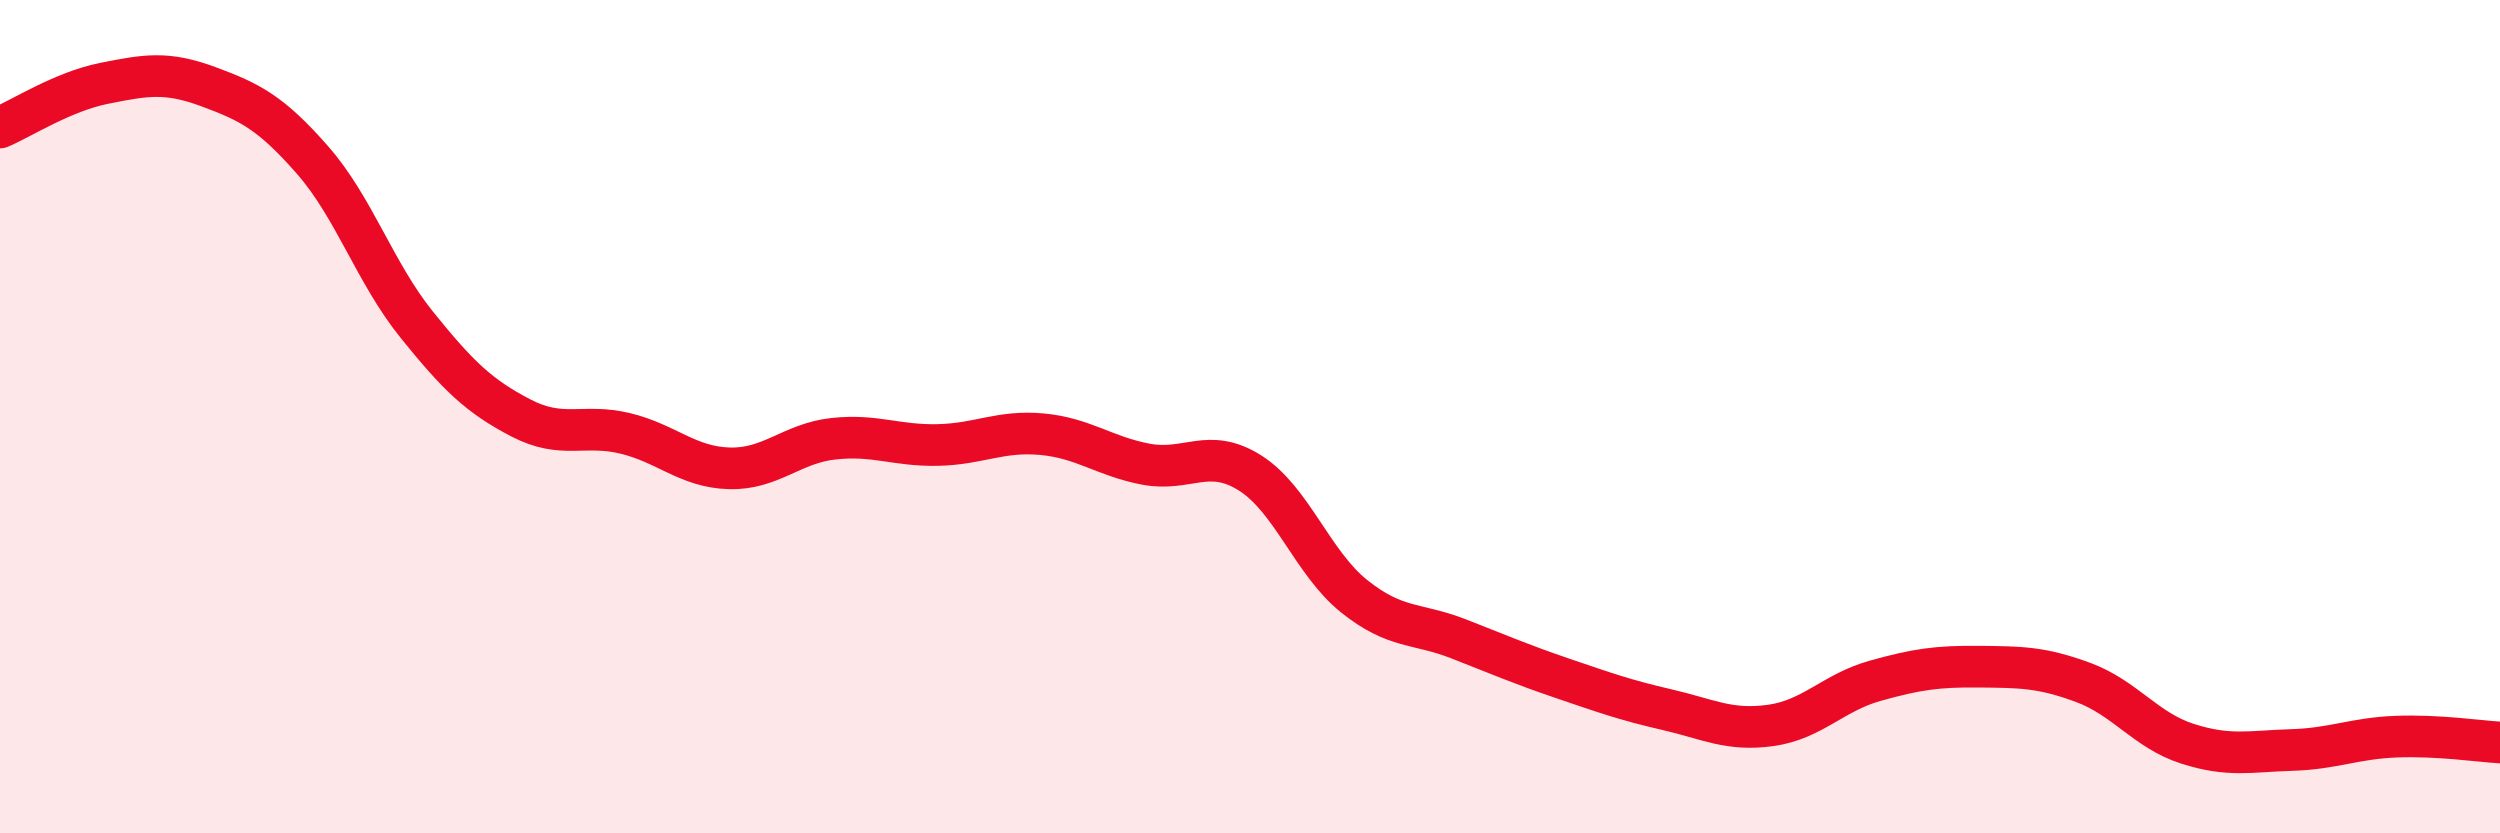
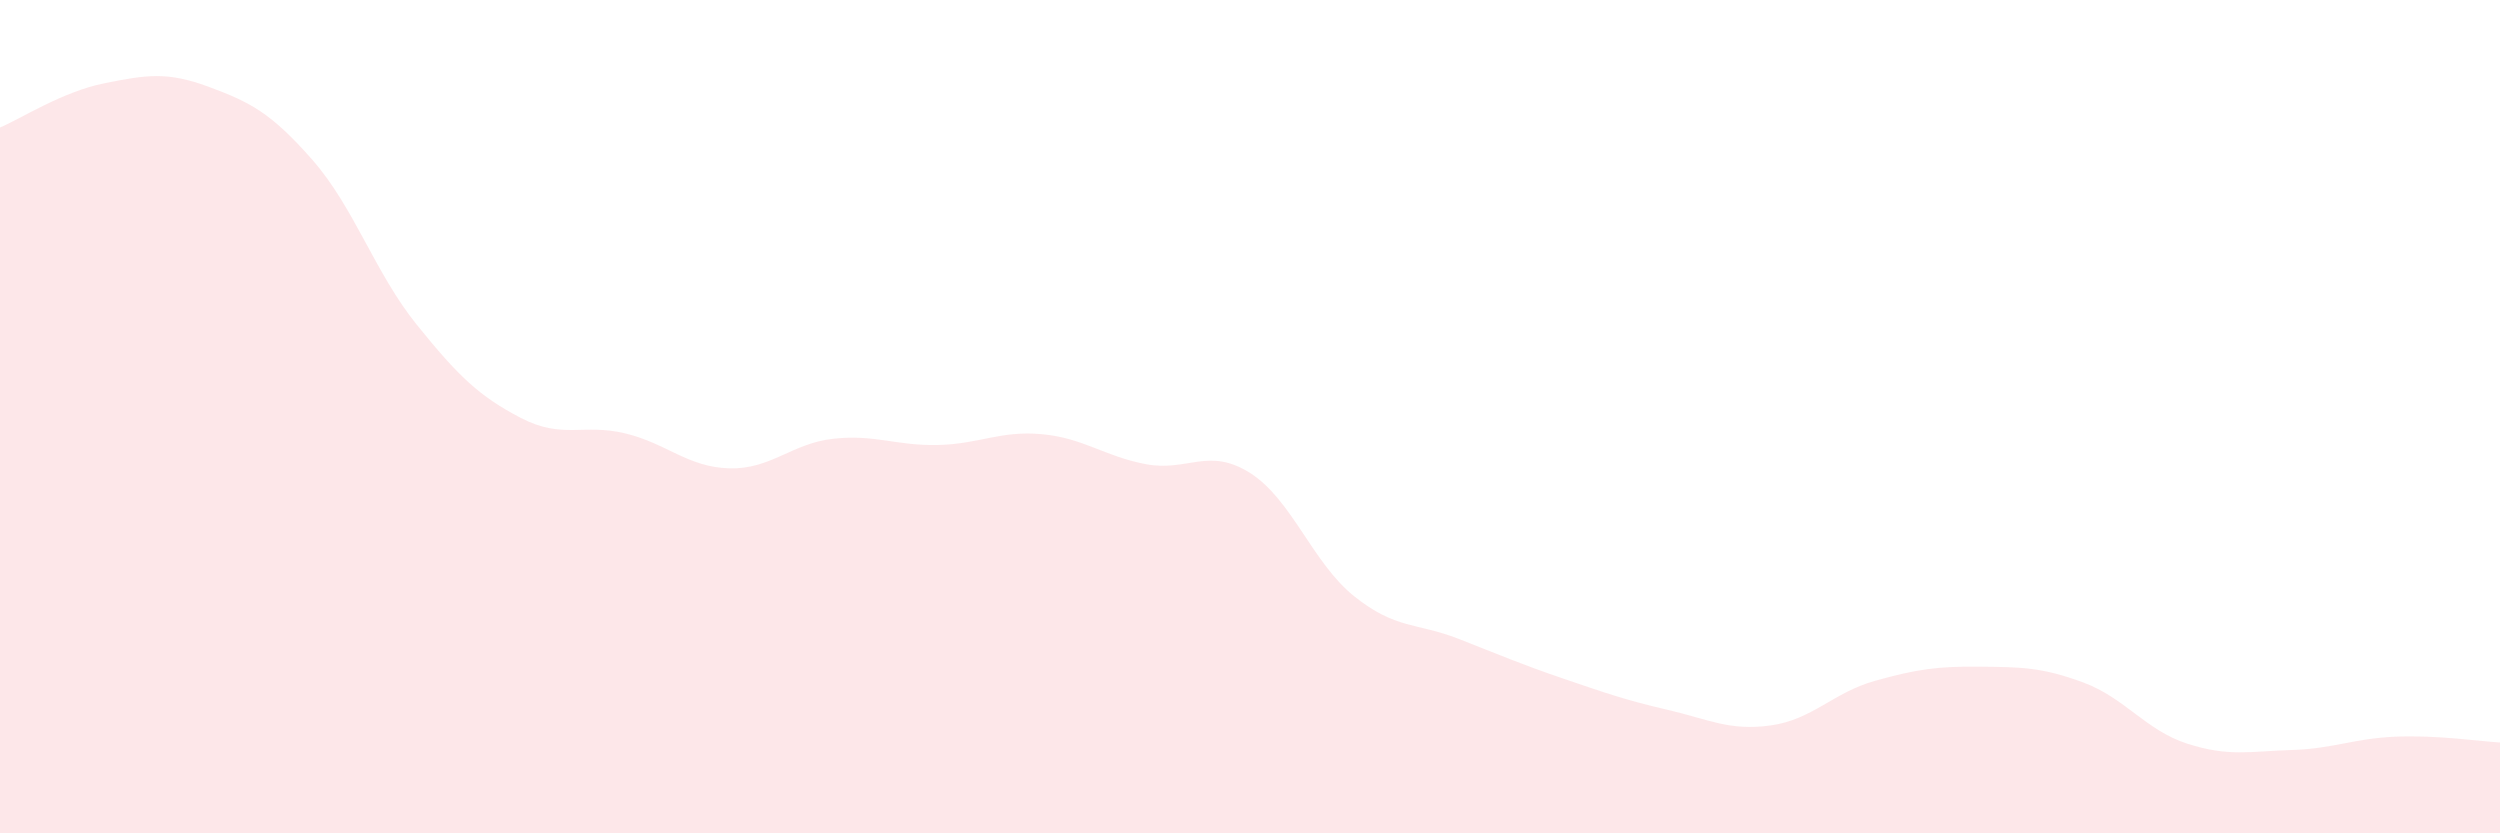
<svg xmlns="http://www.w3.org/2000/svg" width="60" height="20" viewBox="0 0 60 20">
  <path d="M 0,3.06 C 0.5,2.85 1.5,2.2 2.5,2 C 3.5,1.8 4,1.71 5,2.08 C 6,2.45 6.5,2.7 7.5,3.84 C 8.5,4.98 9,6.55 10,7.79 C 11,9.03 11.5,9.51 12.5,10.03 C 13.5,10.55 14,10.16 15,10.4 C 16,10.64 16.5,11.21 17.5,11.24 C 18.5,11.27 19,10.64 20,10.53 C 21,10.42 21.5,10.7 22.5,10.68 C 23.5,10.66 24,10.33 25,10.42 C 26,10.51 26.5,10.95 27.5,11.14 C 28.5,11.33 29,10.72 30,11.35 C 31,11.98 31.5,13.51 32.5,14.31 C 33.5,15.11 34,14.94 35,15.33 C 36,15.72 36.5,15.94 37.5,16.28 C 38.5,16.62 39,16.8 40,17.03 C 41,17.26 41.5,17.55 42.5,17.41 C 43.5,17.27 44,16.62 45,16.34 C 46,16.06 46.5,15.99 47.5,16 C 48.5,16.01 49,16.01 50,16.38 C 51,16.75 51.5,17.53 52.5,17.85 C 53.5,18.17 54,18.03 55,18 C 56,17.97 56.5,17.72 57.5,17.68 C 58.5,17.64 59.5,17.79 60,17.82L60 20L0 20Z" fill="#EB0A25" opacity="0.1" stroke-linecap="round" stroke-linejoin="round" />
-   <path d="M 0,3.06 C 0.5,2.85 1.5,2.2 2.5,2 C 3.5,1.8 4,1.71 5,2.08 C 6,2.45 6.5,2.7 7.5,3.84 C 8.5,4.98 9,6.55 10,7.79 C 11,9.03 11.5,9.51 12.5,10.03 C 13.5,10.55 14,10.16 15,10.4 C 16,10.64 16.5,11.21 17.5,11.24 C 18.5,11.27 19,10.64 20,10.53 C 21,10.42 21.5,10.7 22.5,10.68 C 23.5,10.66 24,10.33 25,10.42 C 26,10.51 26.5,10.95 27.5,11.14 C 28.5,11.33 29,10.72 30,11.35 C 31,11.98 31.5,13.51 32.5,14.31 C 33.5,15.11 34,14.94 35,15.33 C 36,15.72 36.5,15.94 37.5,16.28 C 38.5,16.62 39,16.8 40,17.03 C 41,17.26 41.5,17.55 42.5,17.41 C 43.5,17.27 44,16.62 45,16.34 C 46,16.06 46.5,15.99 47.5,16 C 48.5,16.01 49,16.01 50,16.38 C 51,16.75 51.5,17.53 52.5,17.85 C 53.5,18.17 54,18.03 55,18 C 56,17.97 56.5,17.72 57.5,17.68 C 58.5,17.64 59.5,17.79 60,17.82" stroke="#EB0A25" stroke-width="1" fill="none" stroke-linecap="round" stroke-linejoin="round" />
</svg>